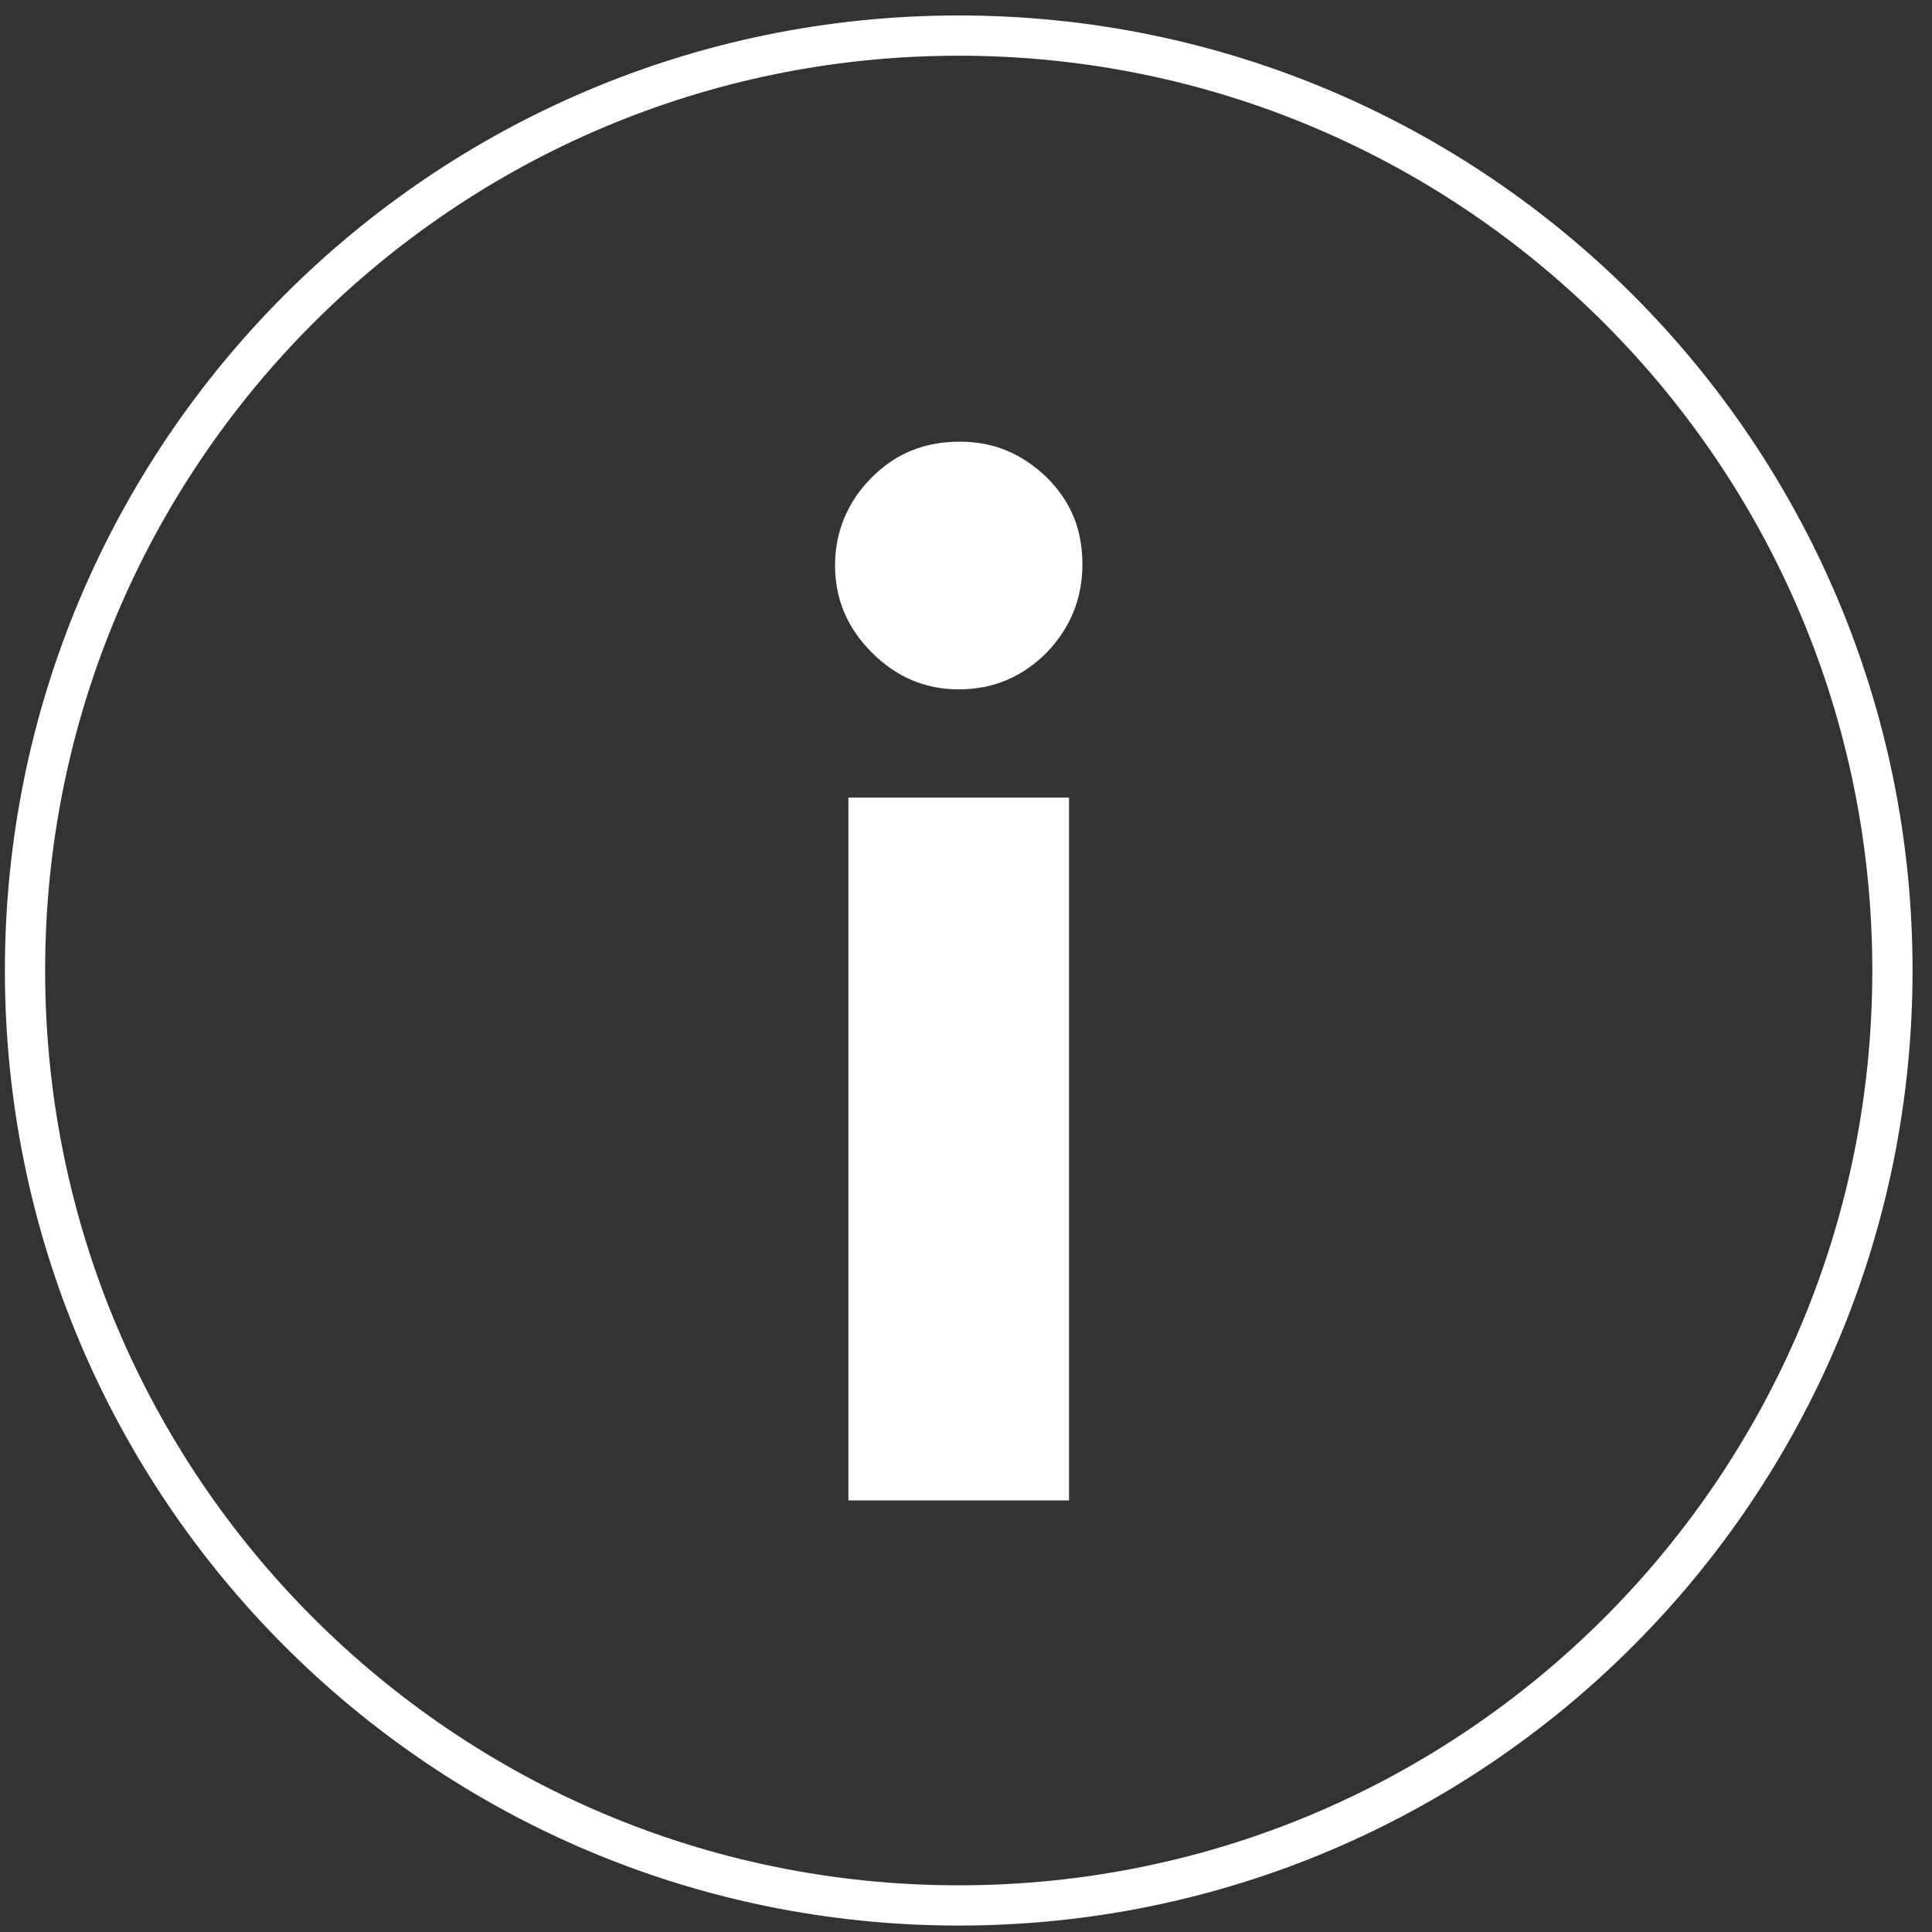
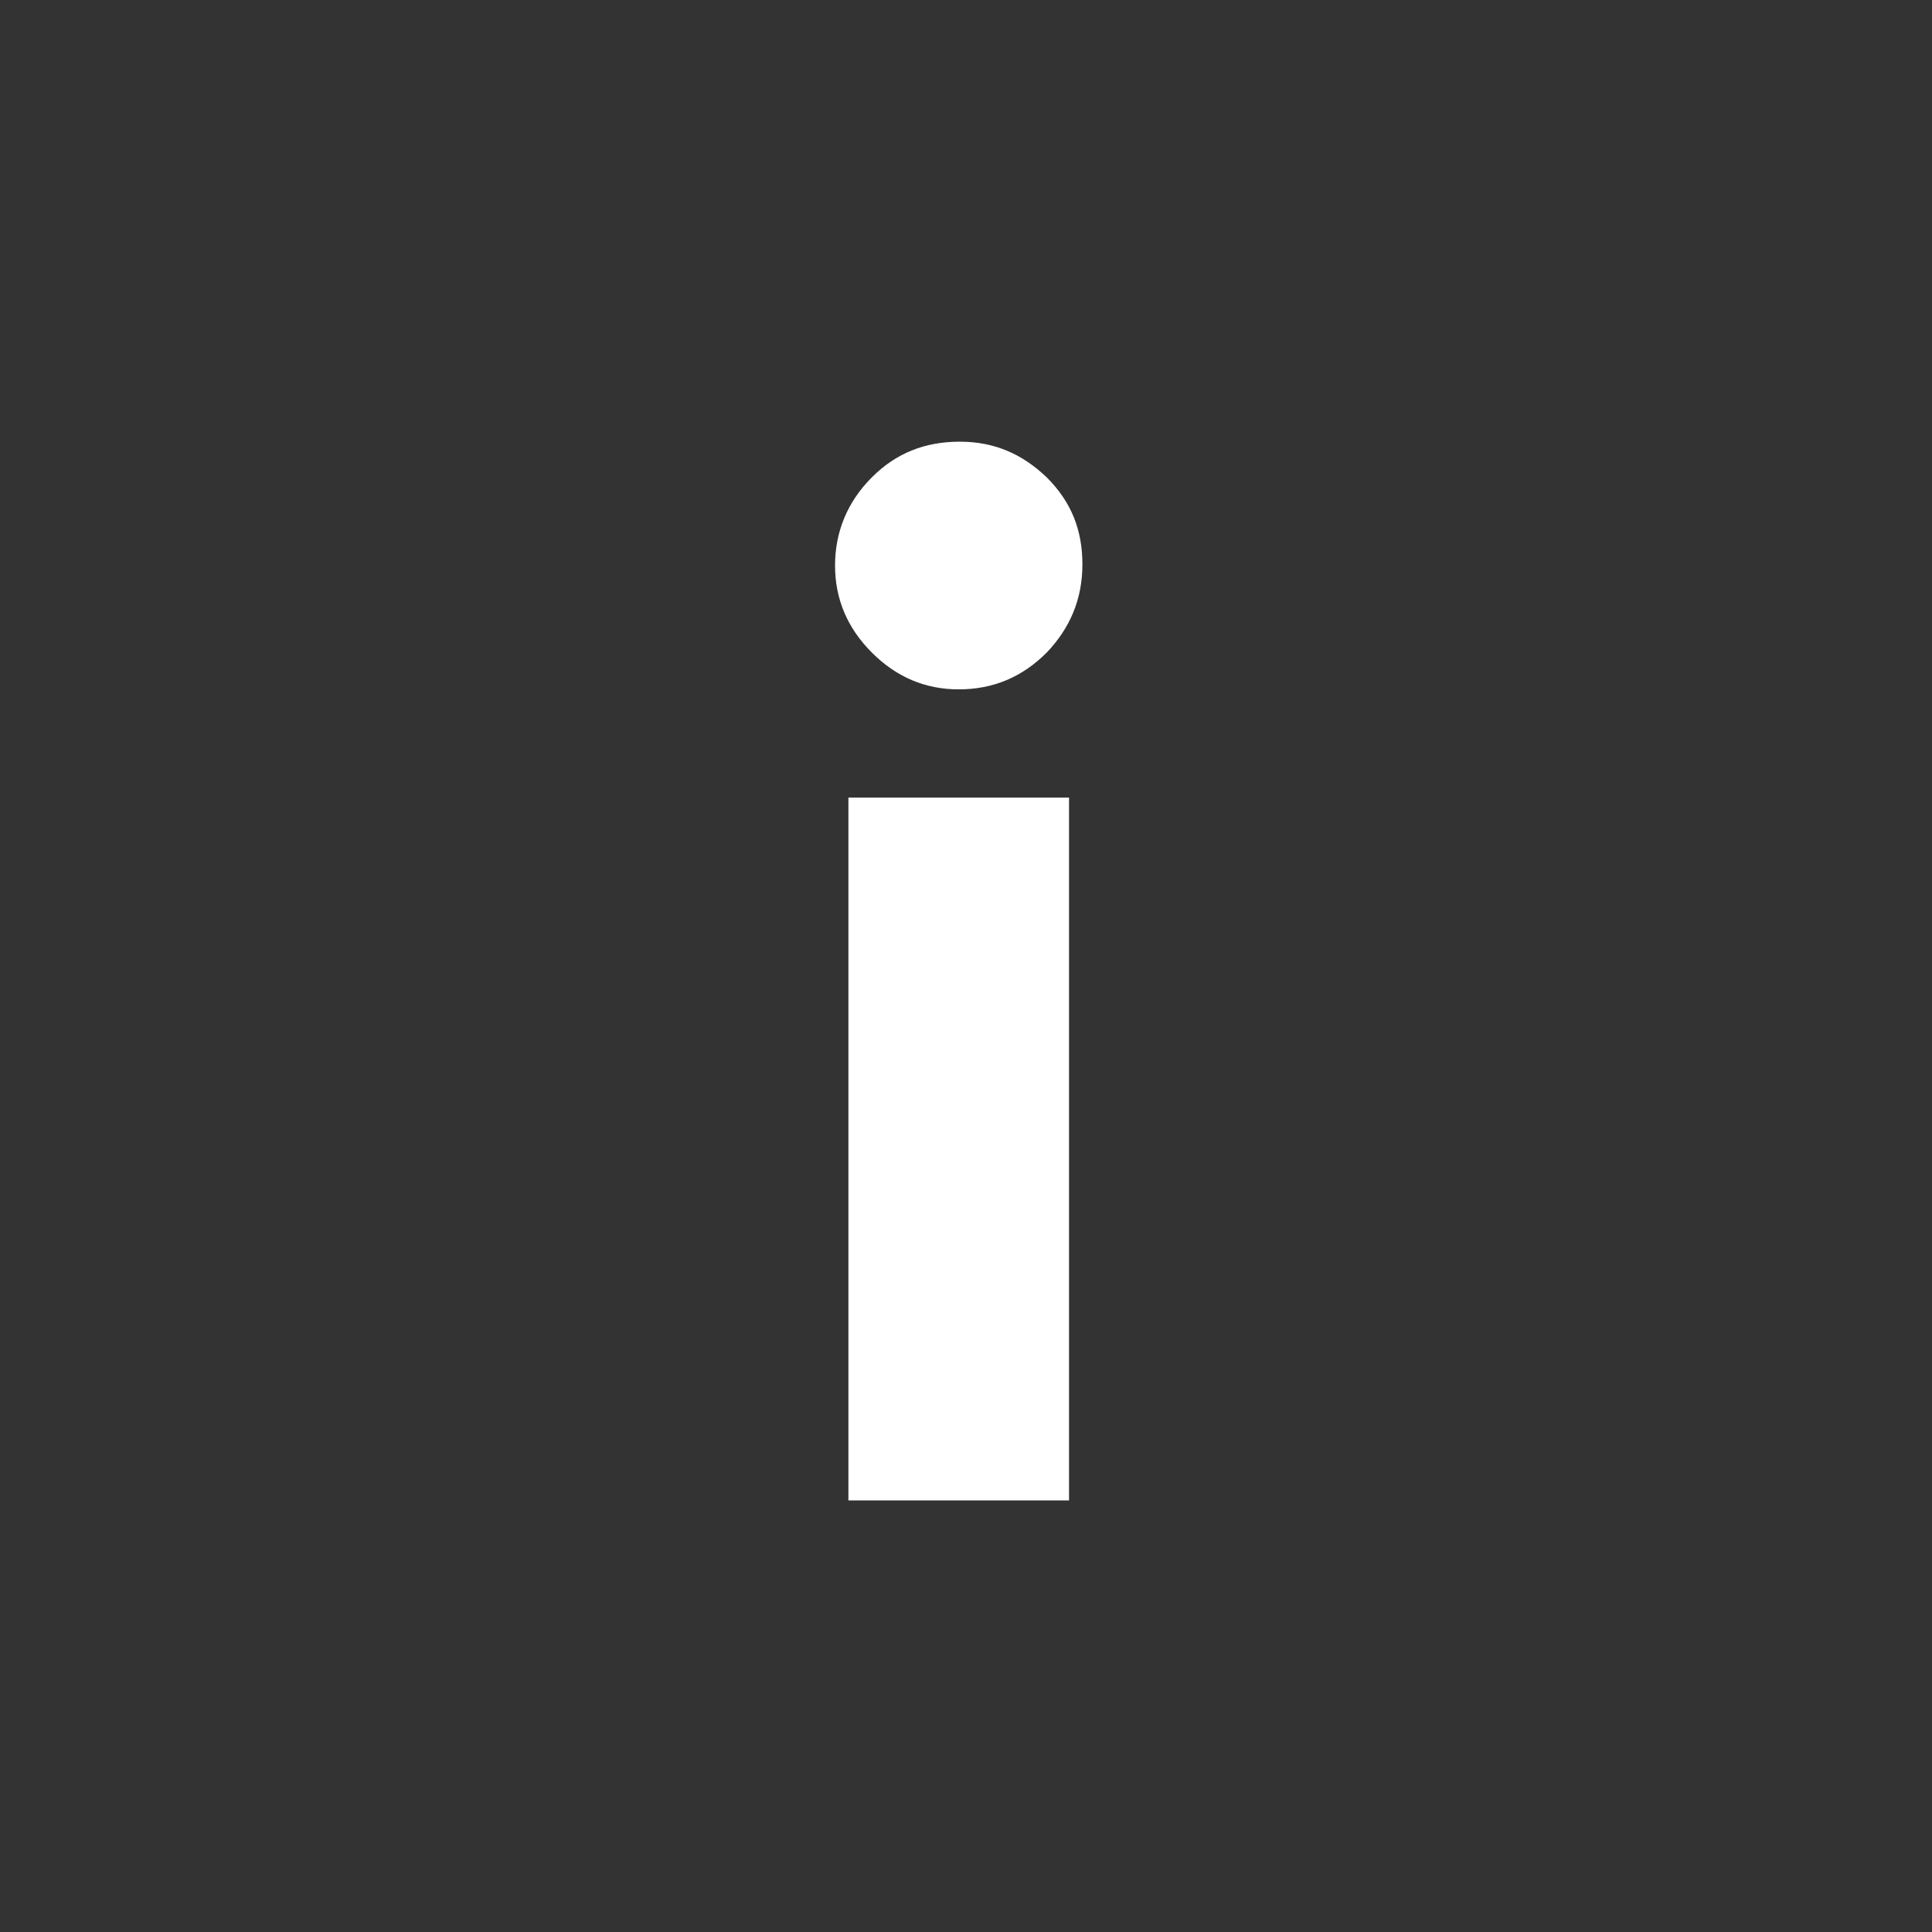
<svg xmlns="http://www.w3.org/2000/svg" width="96" height="96" viewBox="0 0 96 96" fill="none">
  <rect x="0" y="0" width="96" height="96" fill="#333333" stroke="none" />
-   <path d="M47.638 94.68C73.262 94.68 94.034 73.881 94.034 48.224C94.034 22.567 73.262 1.768 47.638 1.768C22.015 1.768 1.243 22.567 1.243 48.224C1.243 73.881 22.015 94.68 47.638 94.68Z" stroke="white" stroke-width="2" stroke-miterlimit="10" />
  <path d="M47.638 34.254C45.977 34.254 44.538 33.644 43.32 32.424C42.102 31.205 41.493 29.763 41.493 28.1C41.493 26.437 42.102 24.94 43.32 23.721C44.538 22.501 45.977 21.947 47.694 21.947C49.41 21.947 50.794 22.556 52.012 23.721C53.23 24.94 53.784 26.326 53.784 28.045C53.784 29.763 53.175 31.205 52.012 32.424C50.794 33.644 49.355 34.254 47.638 34.254ZM42.157 74.556V39.631H53.12V74.556H42.157Z" fill="white" />
</svg>